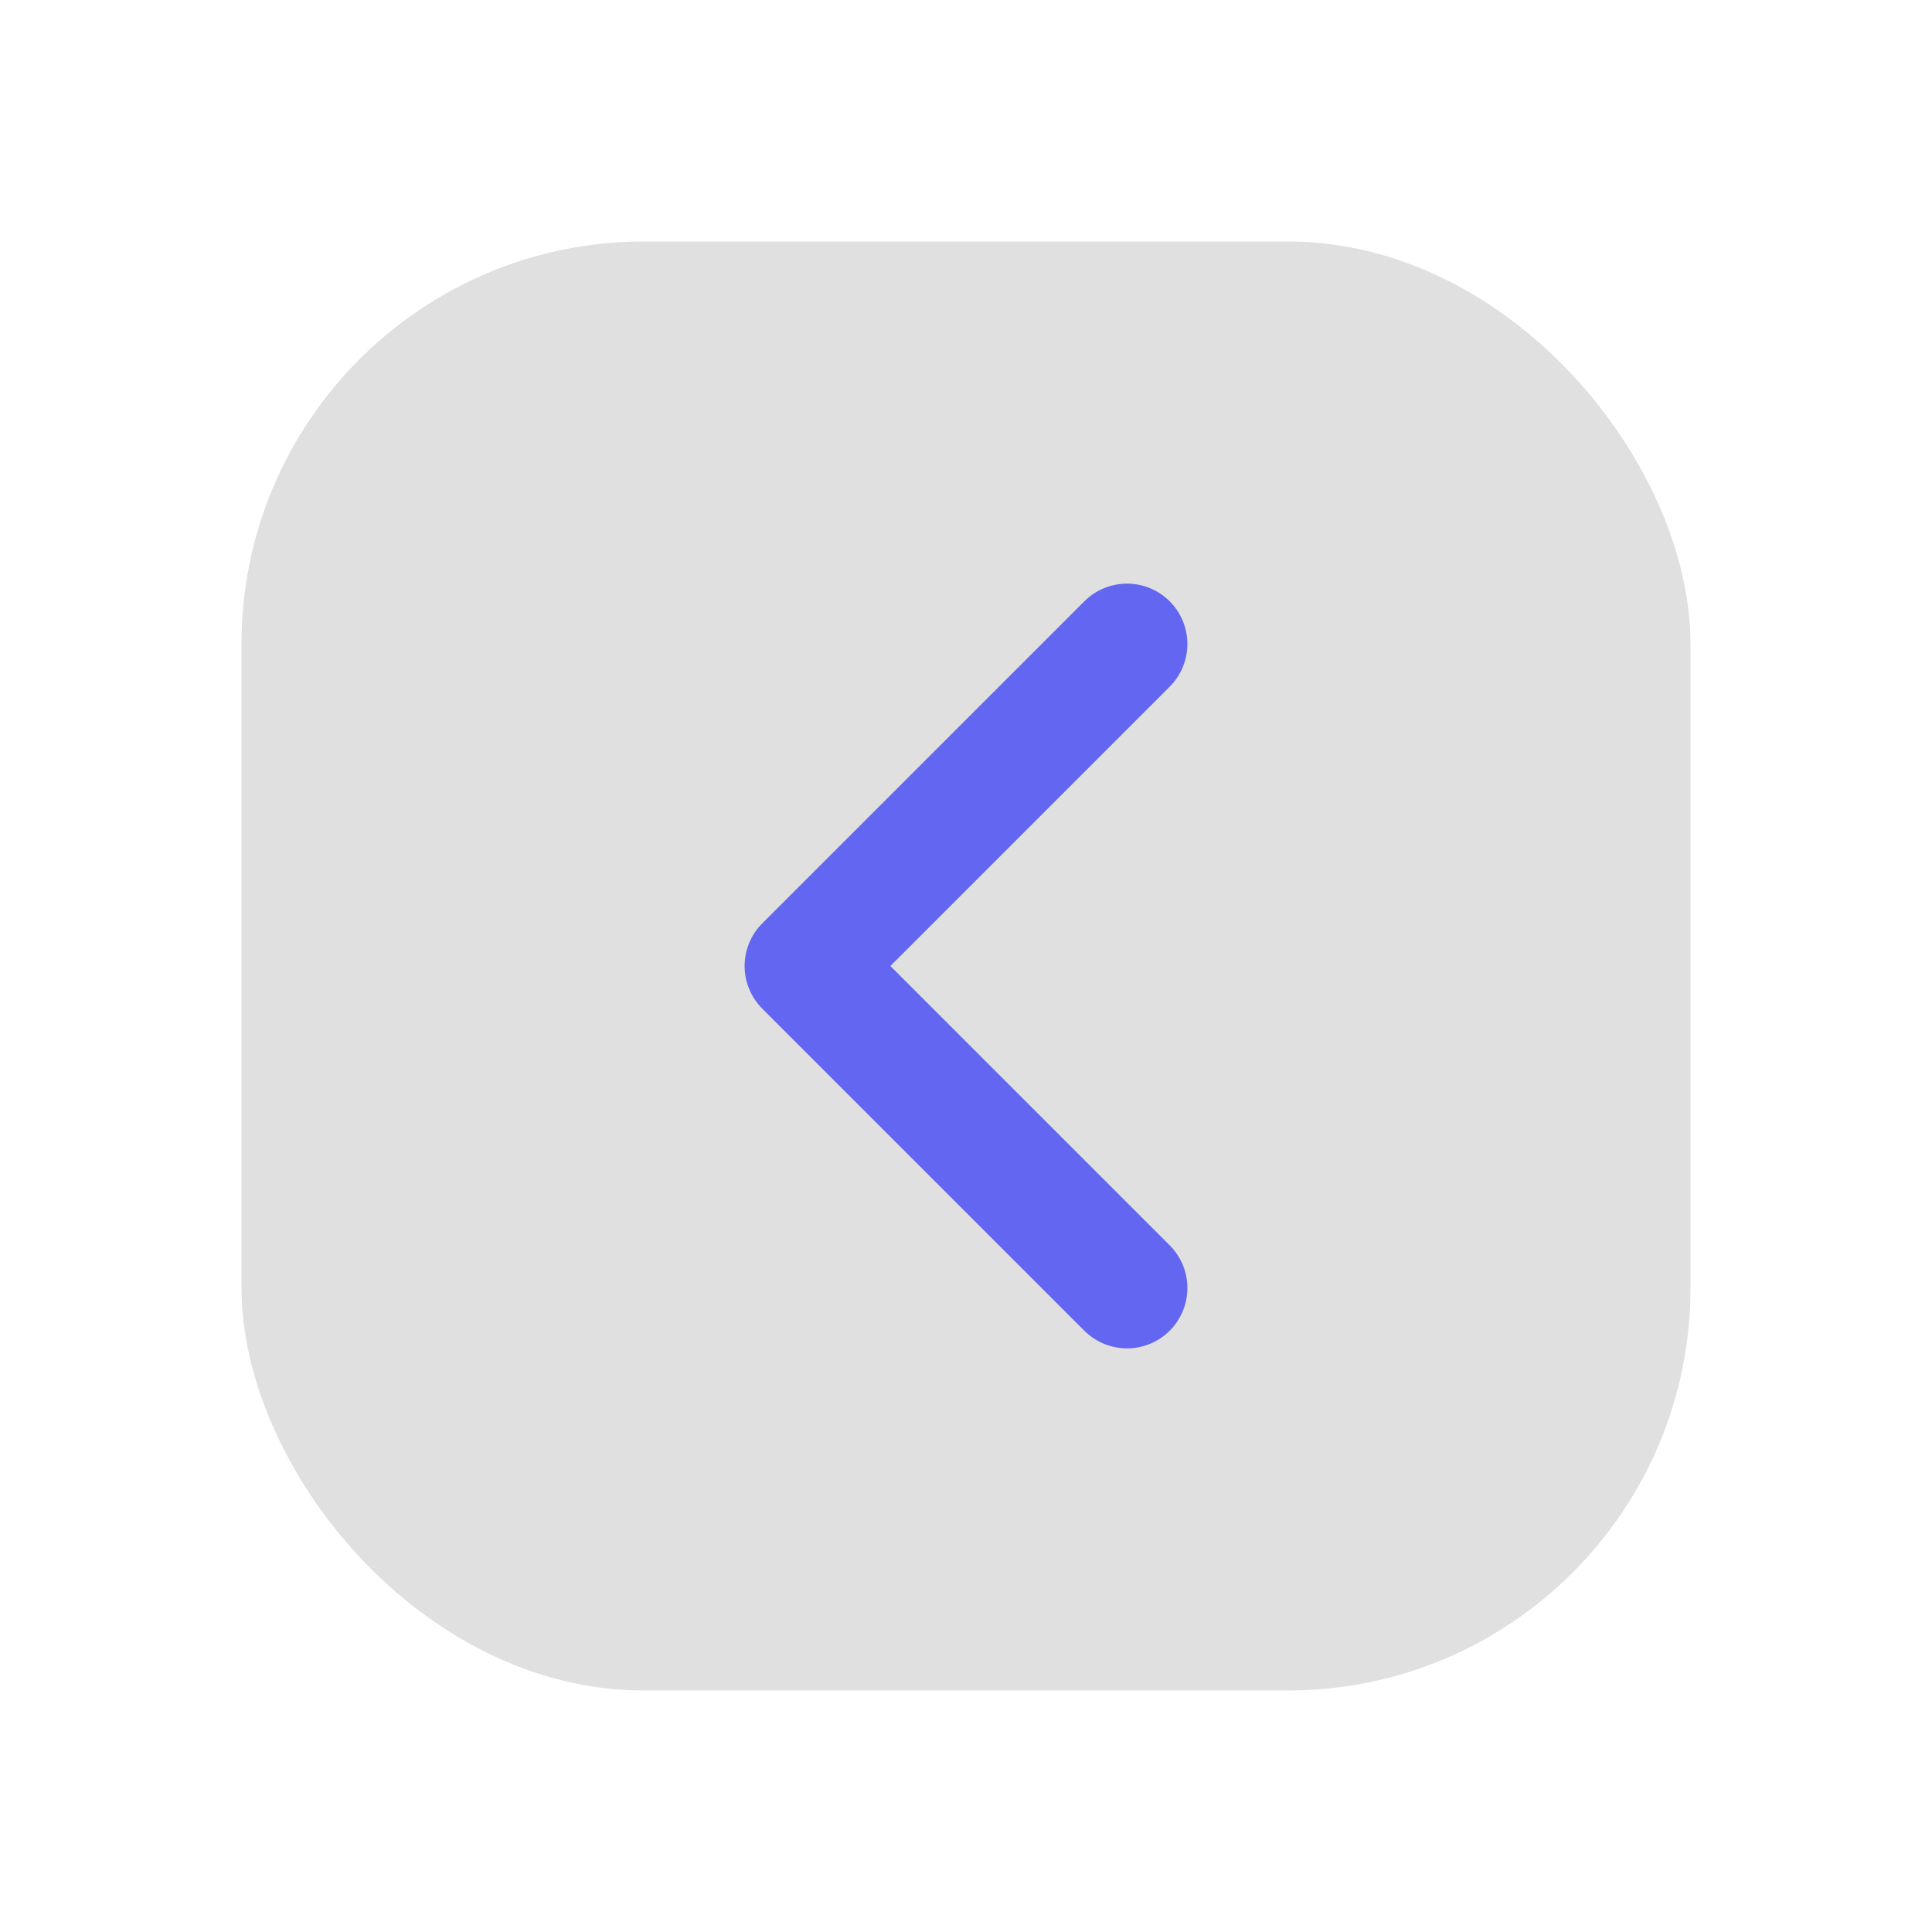
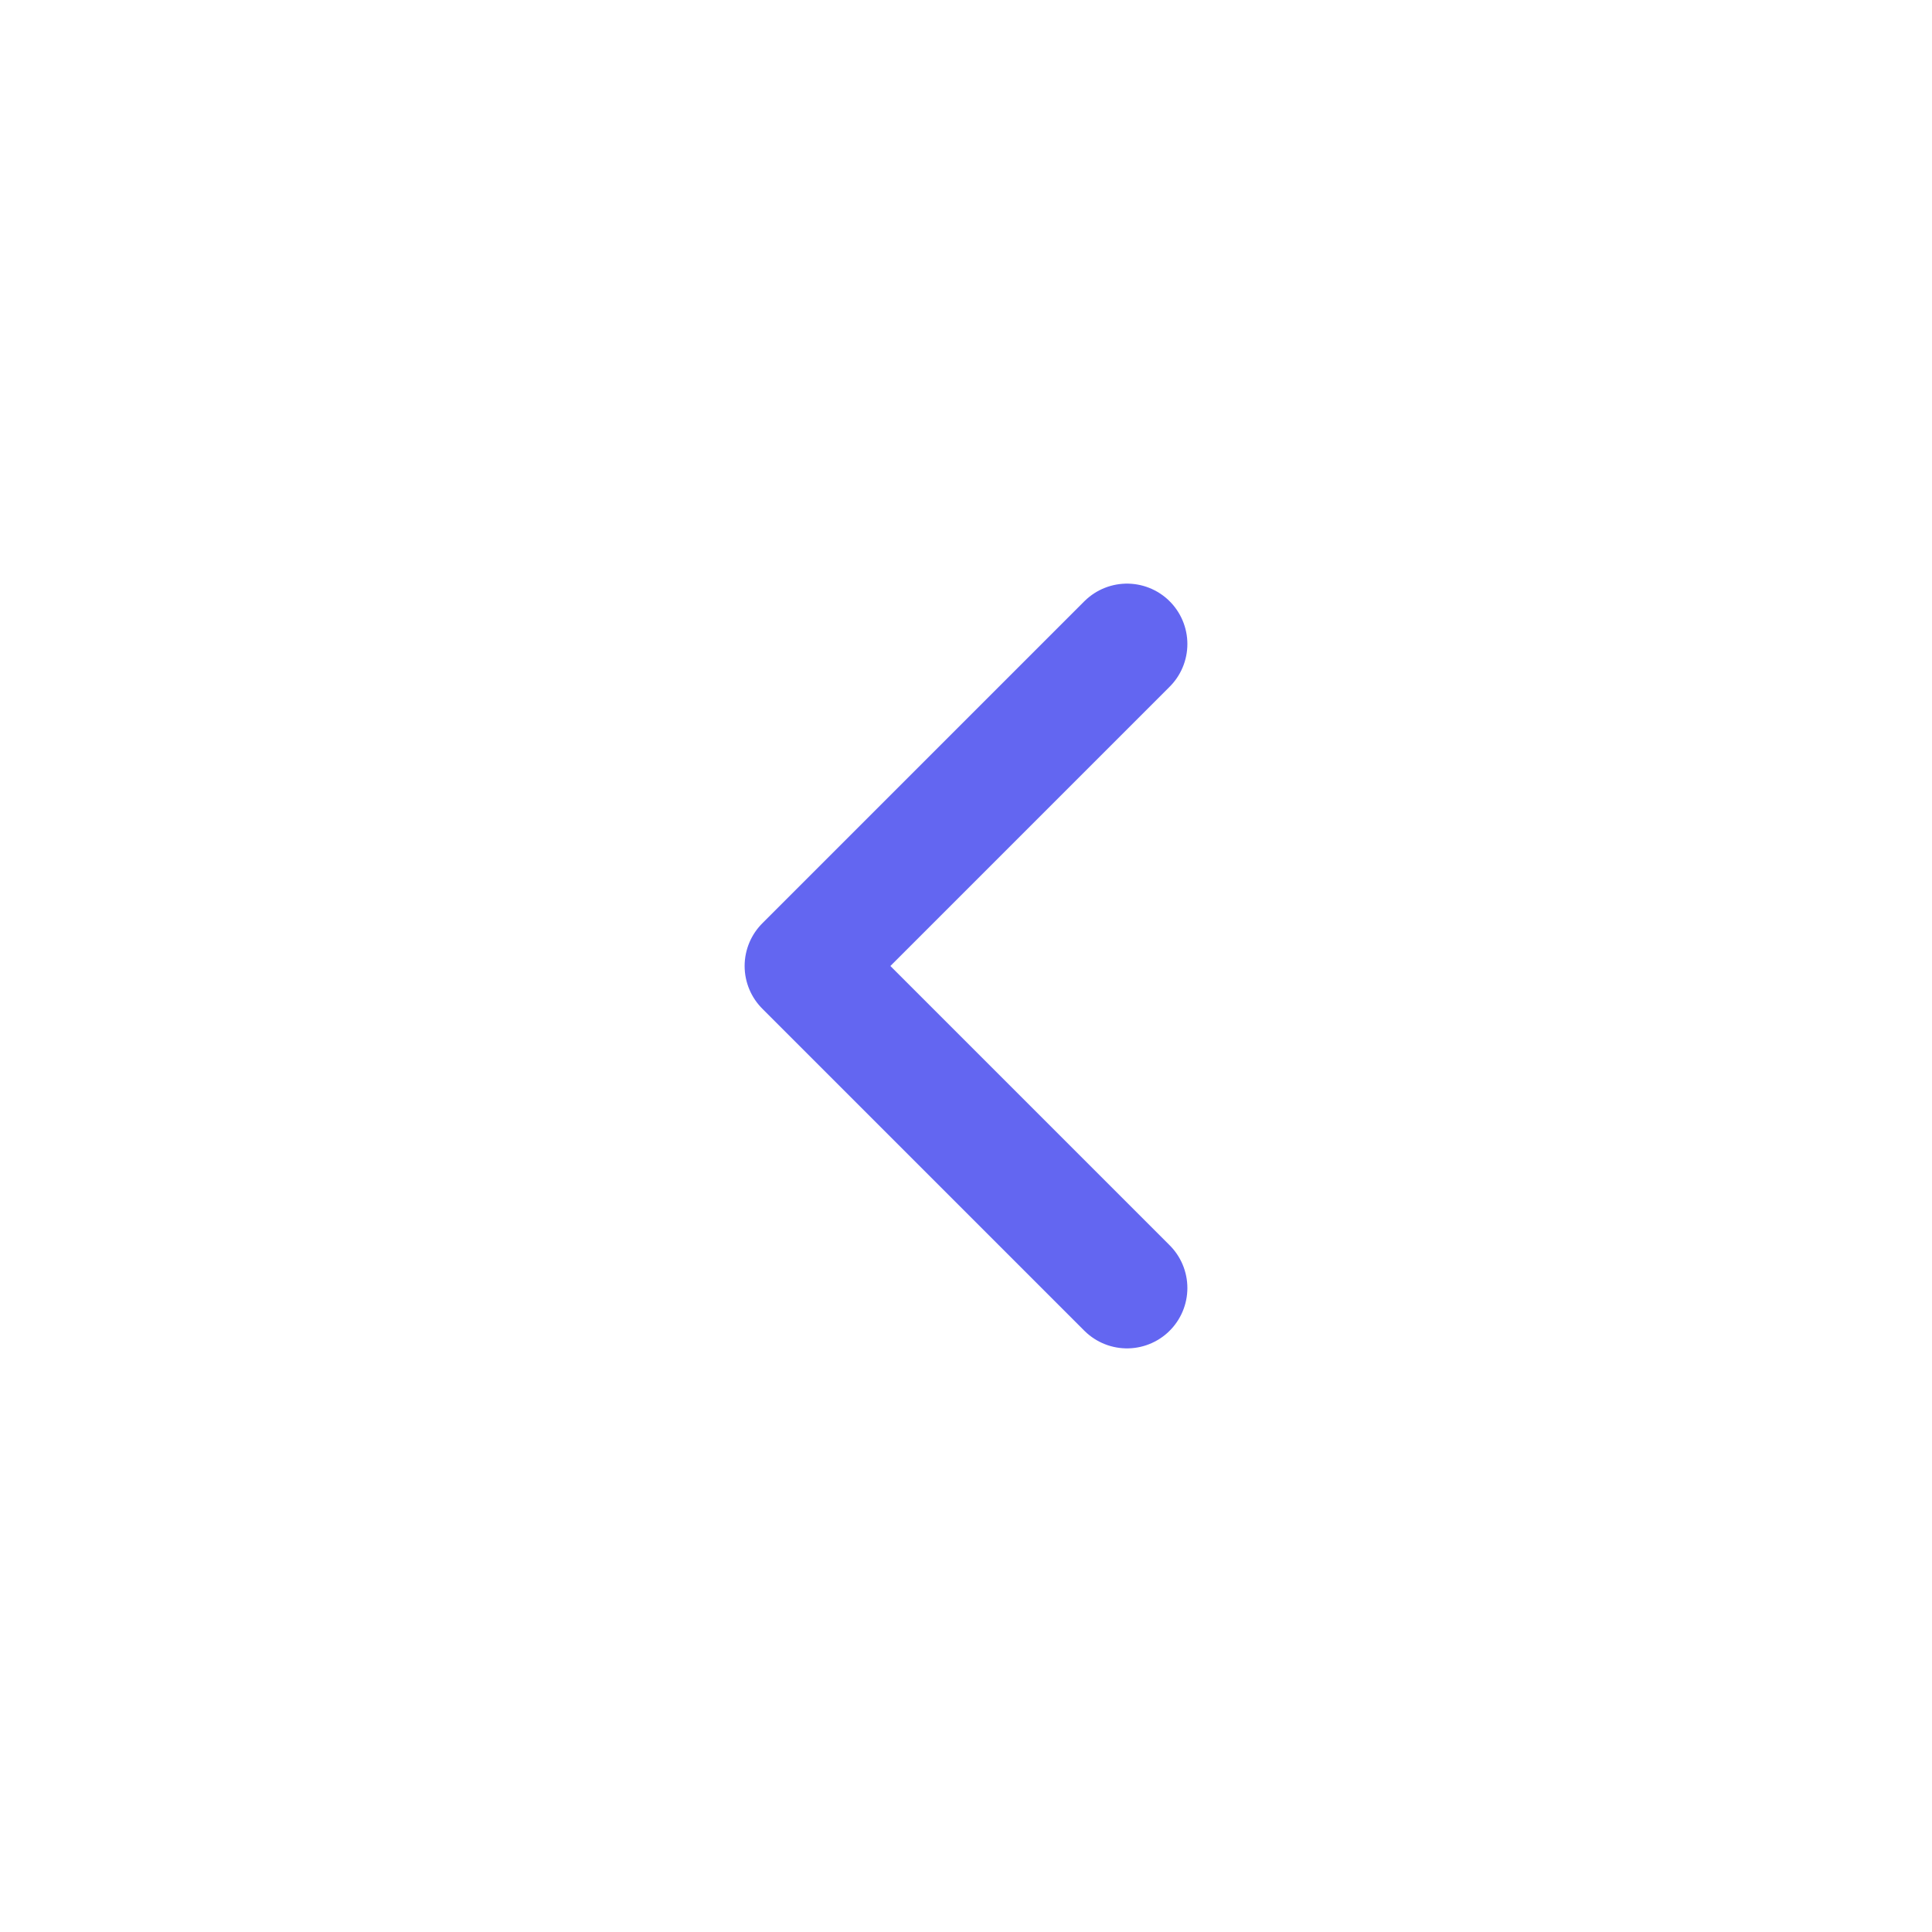
<svg xmlns="http://www.w3.org/2000/svg" viewBox="0 0 48 48" fill="none">
  <defs>
    <filter id="neu-kdtgx5v1m">
      <feDropShadow dx="-2" dy="-2" stdDeviation="2" flood-color="white" flood-opacity="0.7" />
      <feDropShadow dx="2" dy="2" stdDeviation="2" flood-color="#a0a0a0" flood-opacity="0.5" />
    </filter>
  </defs>
-   <rect x="6" y="6" width="36" height="36" rx="10" fill="#e0e0e0" filter="url(#neu-kdtgx5v1m)" />
  <path d="M28 16L20 24L28 32" stroke="#6366F1" stroke-width="3" stroke-linecap="round" stroke-linejoin="round" />
</svg>